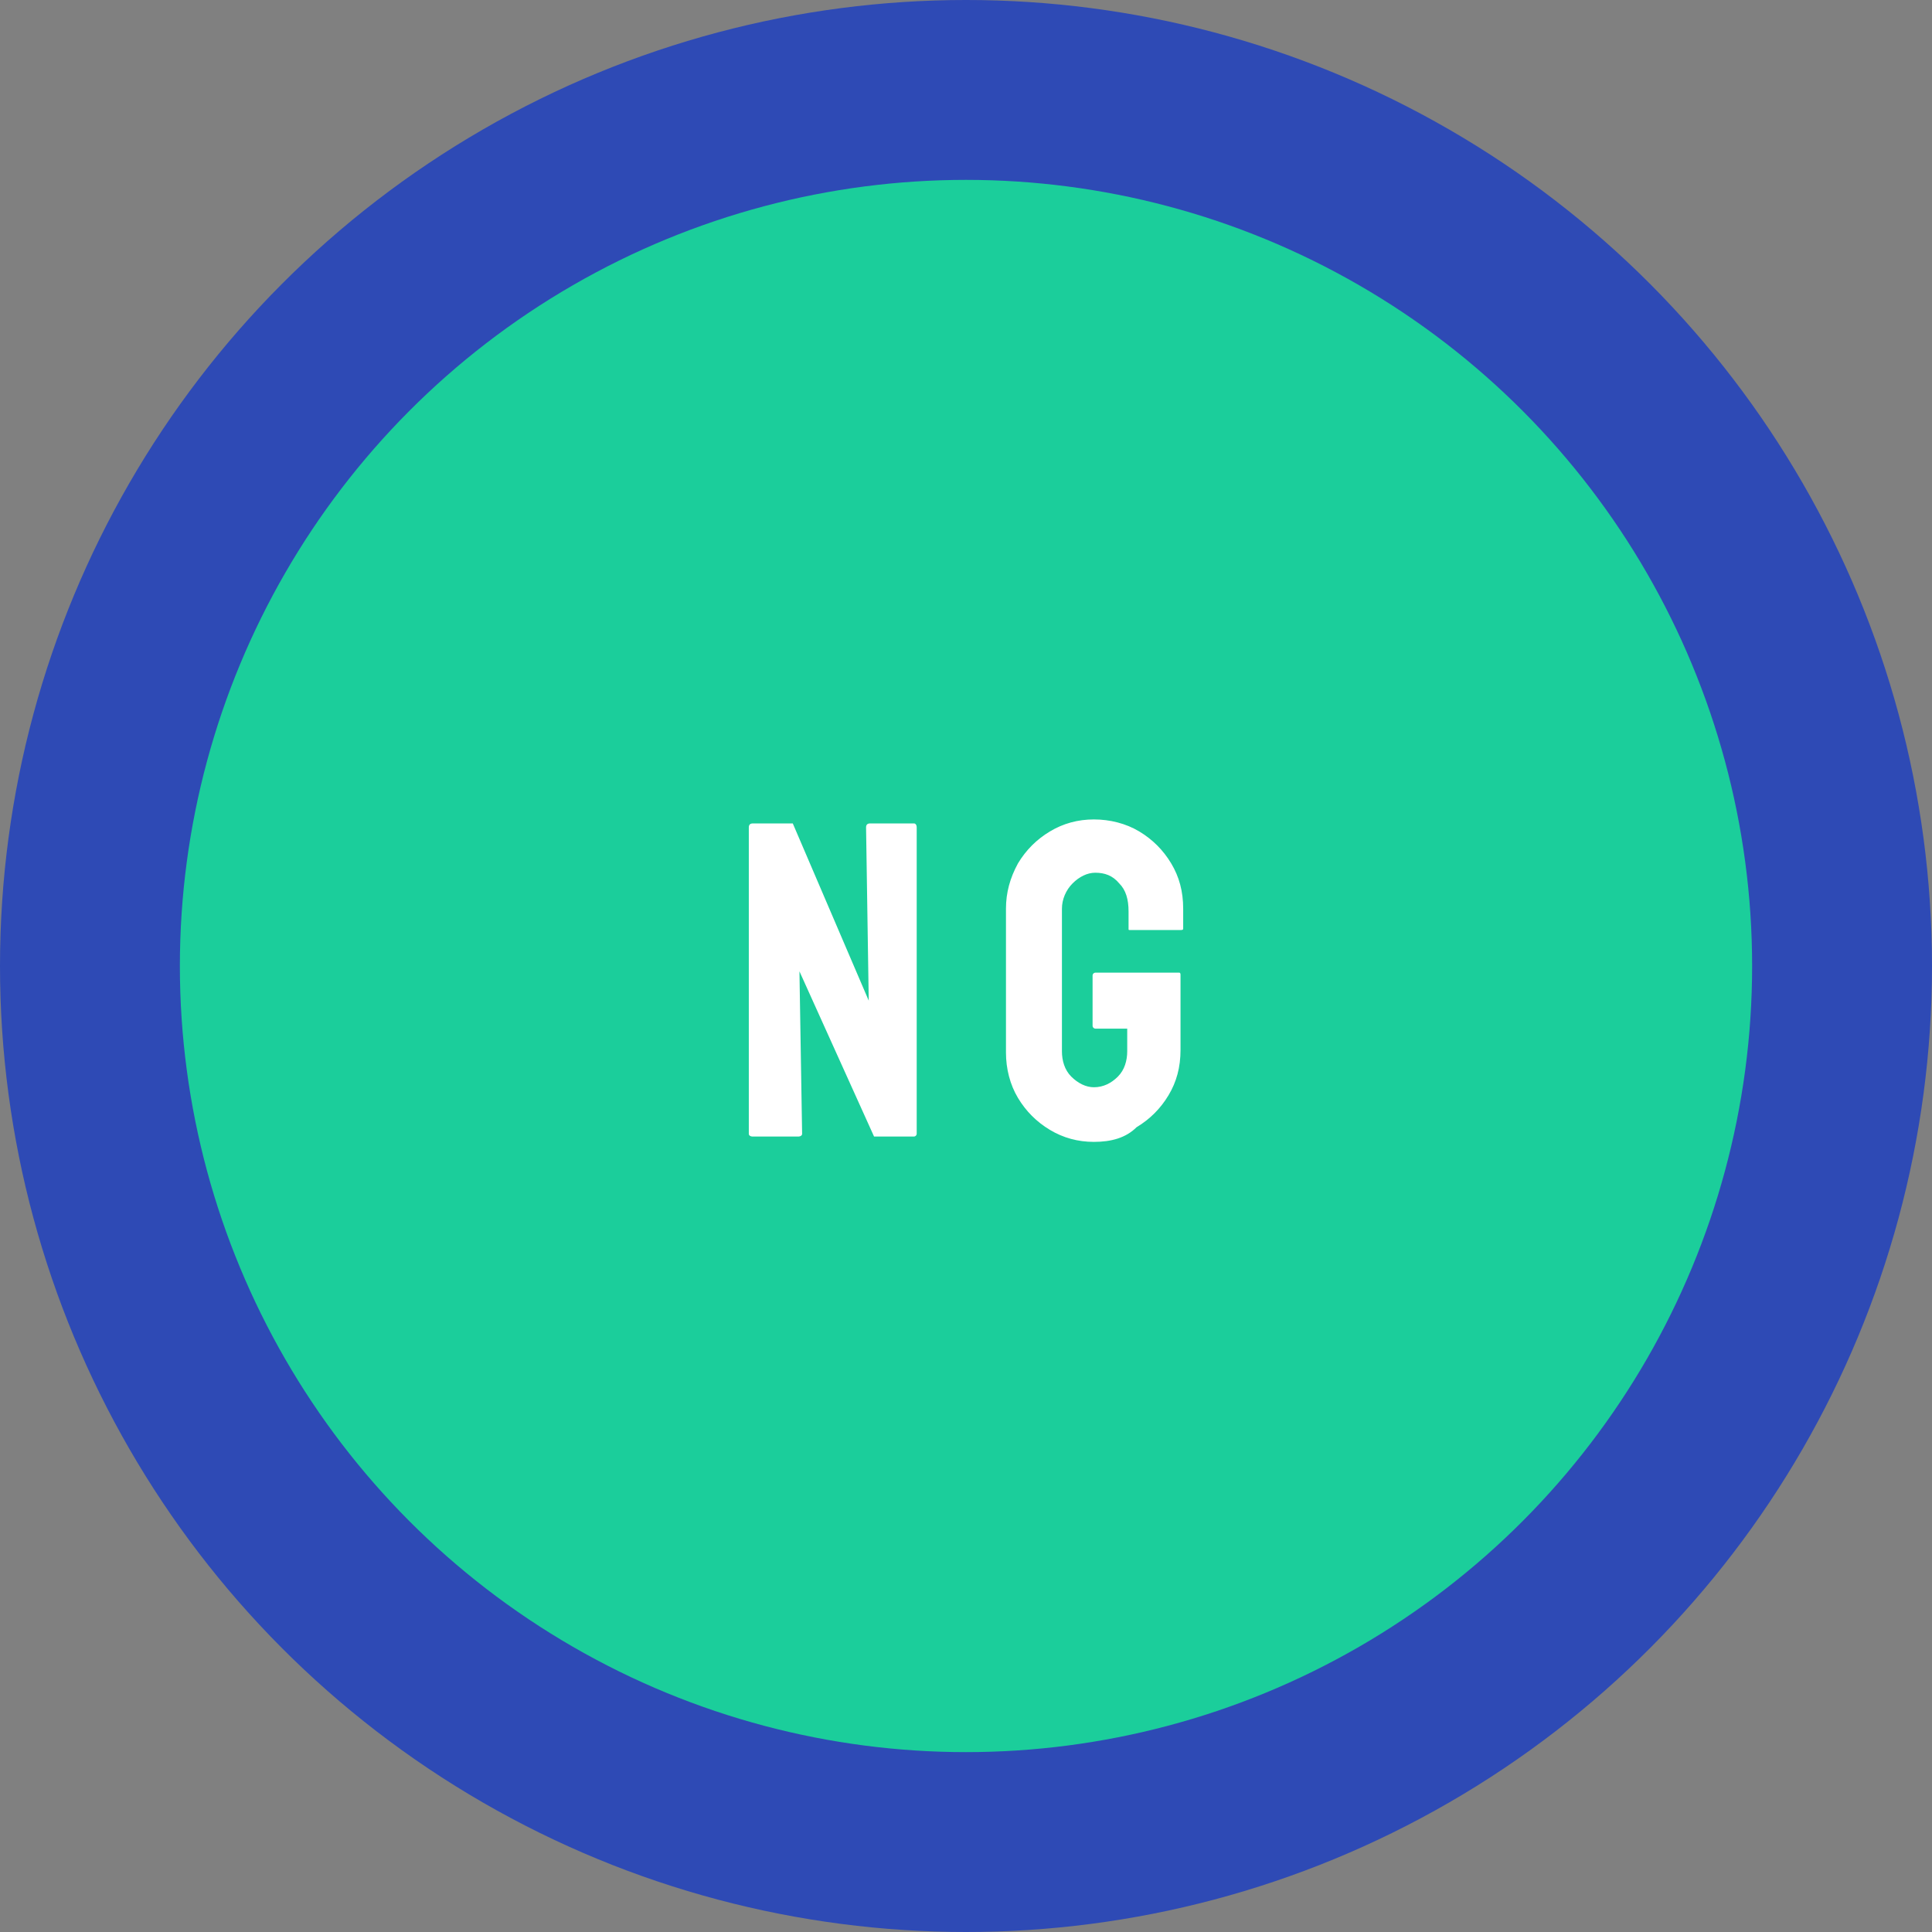
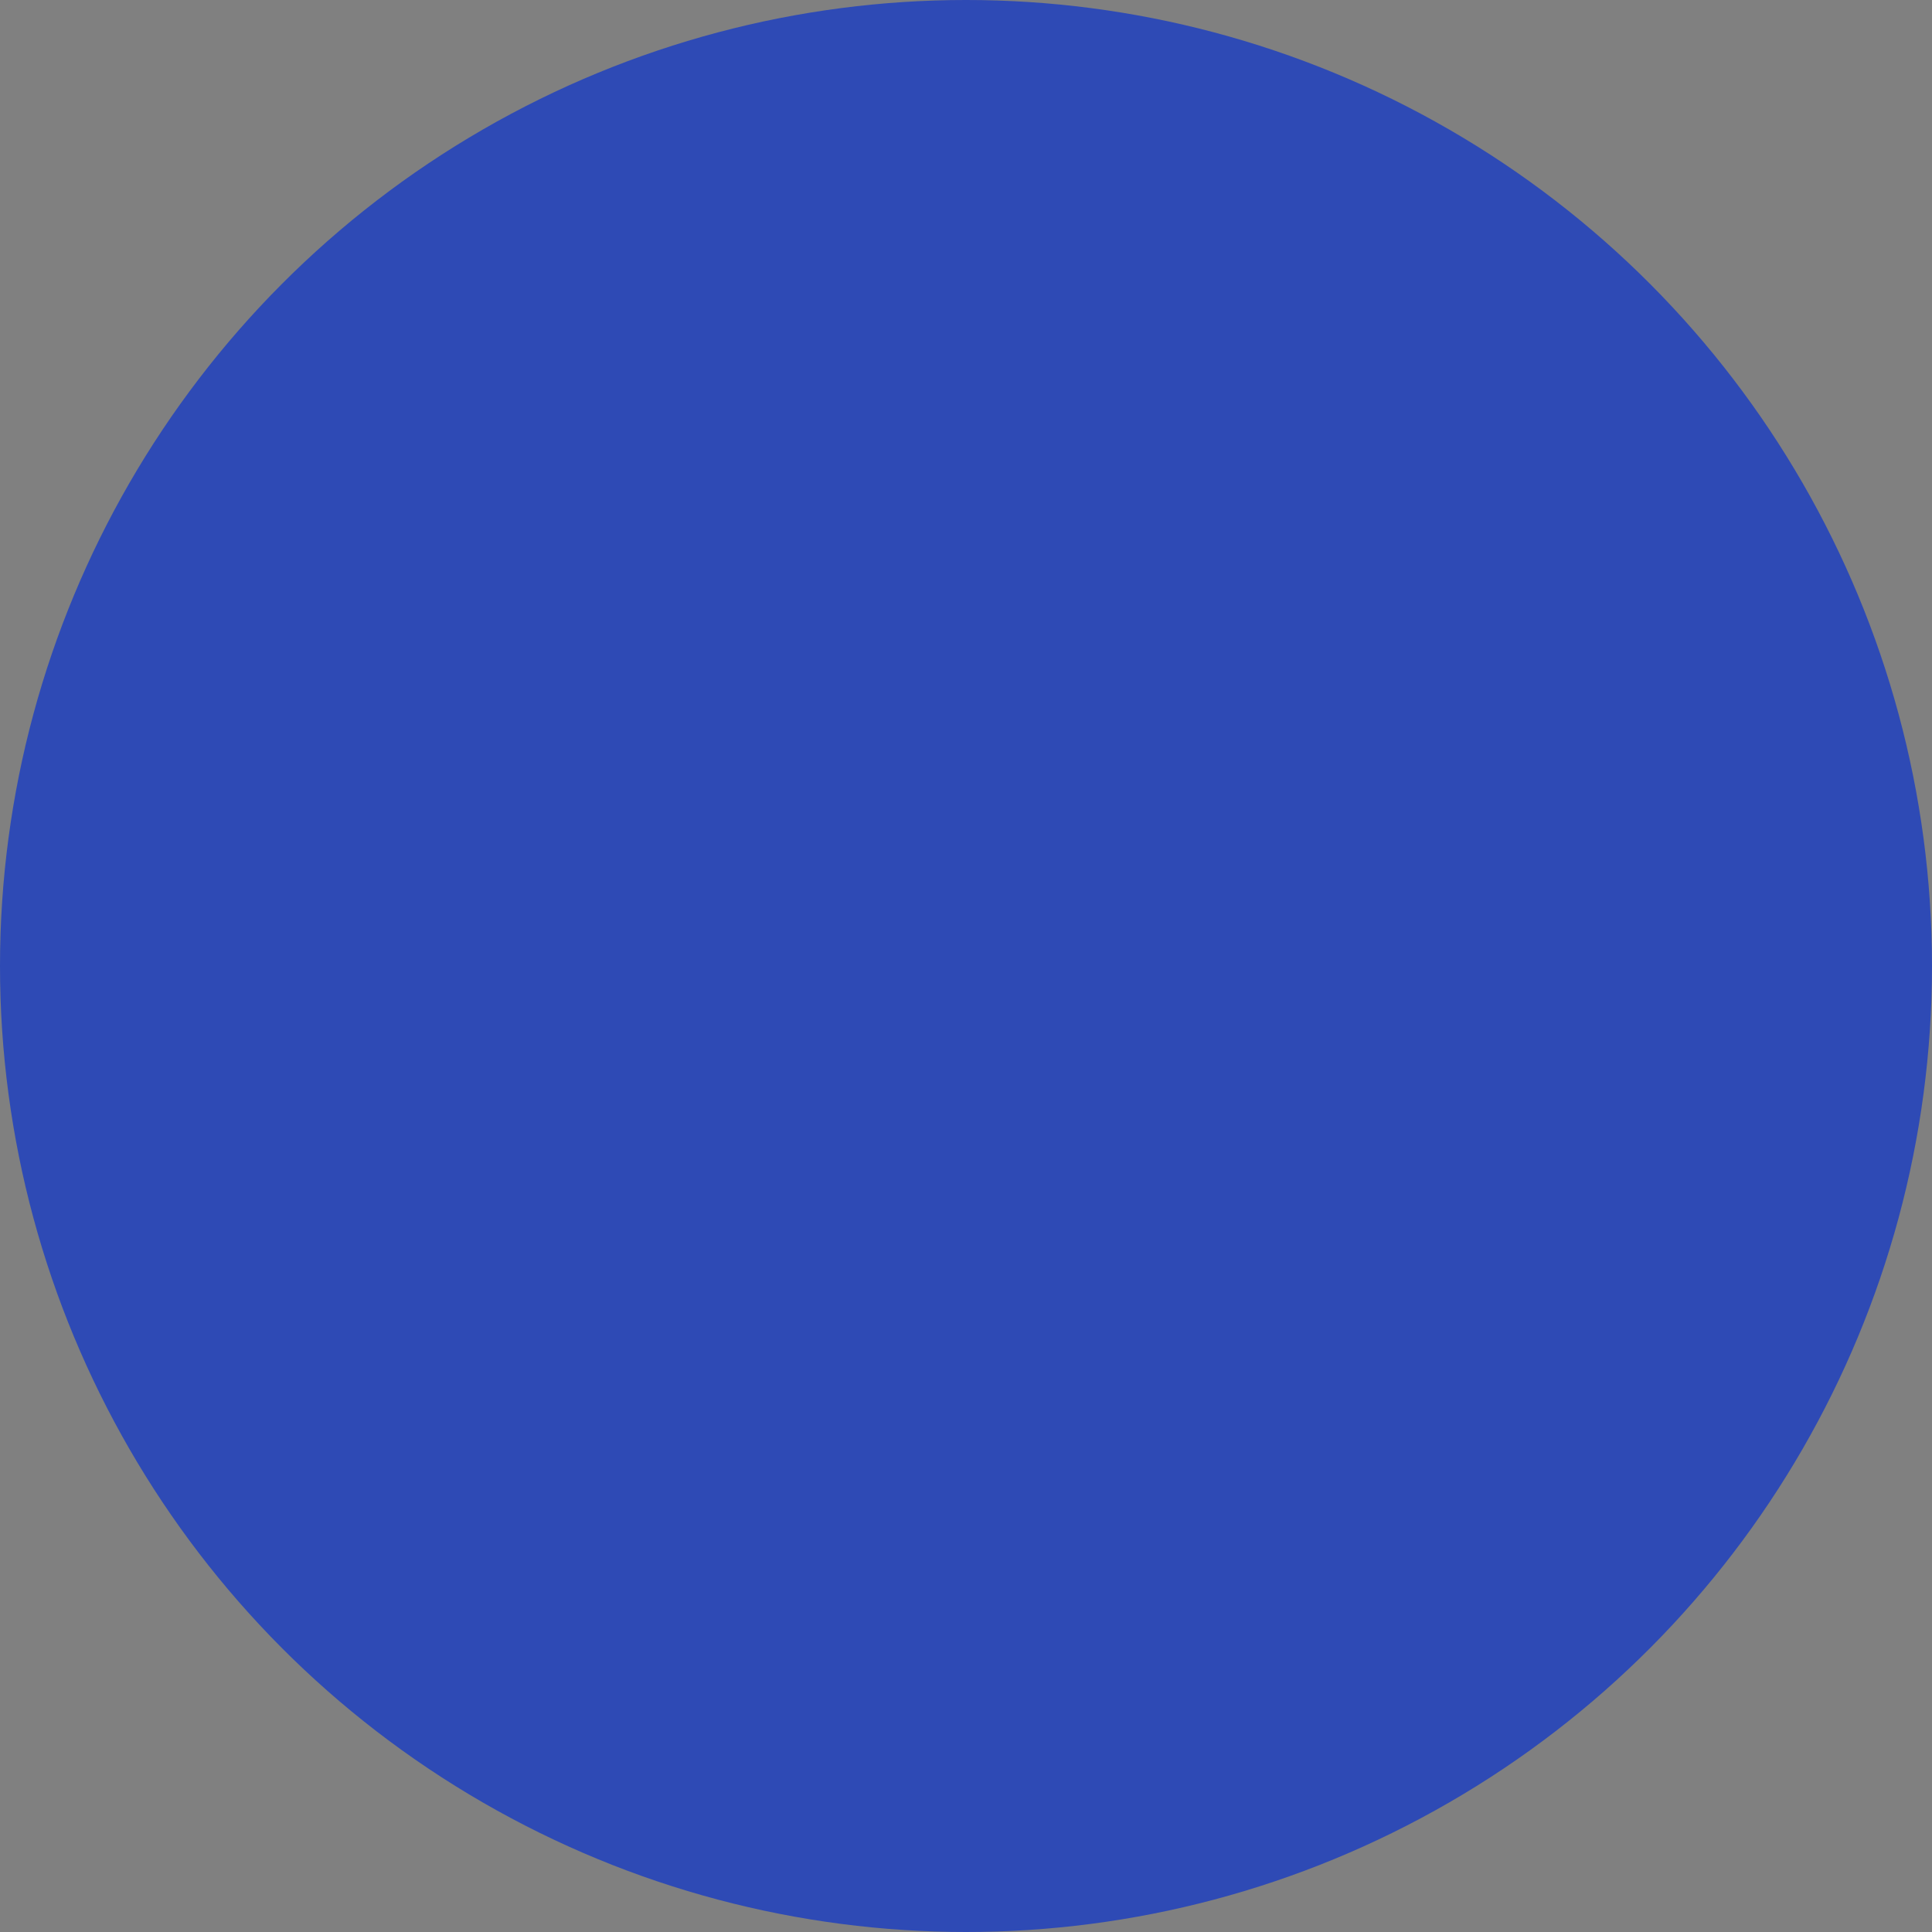
<svg xmlns="http://www.w3.org/2000/svg" version="1.1" id="Layer_1" x="0px" y="0px" viewBox="0 0 145 145" style="enable-background:new 0 0 145 145;" xml:space="preserve">
  <rect x="0" y="0" width="145" height="145" fill="#808080" stroke="none" />
  <style type="text/css">
	.st0{fill:#2E4AB5;}
	.st1{fill:#1BCE9B;}
	.st2{fill:#FFFFFF;}
</style>
  <circle class="st0" cx="72.5" cy="72.5" r="72.5" />
-   <circle class="st1" cx="72.5" cy="72.5" r="59" />
-   <path class="st2" d="M59.9,85.3h-3.4c-0.2,0-0.3-0.1-0.3-0.2l0-23c0-0.2,0.1-0.3,0.3-0.3h3l5.7,13.3l-0.2-13c0-0.2,0.1-0.3,0.3-0.3  h3.3c0.1,0,0.2,0.1,0.2,0.3l0,23c0,0.1-0.1,0.2-0.2,0.2h-3L60,72.9l0.2,12.2C60.2,85.2,60.1,85.3,59.9,85.3z M82.1,85.7  c-1.2,0-2.3-0.3-3.3-0.9c-1-0.6-1.8-1.4-2.4-2.4c-0.6-1-0.9-2.2-0.9-3.4V68.2c0-1.2,0.3-2.3,0.9-3.4c0.6-1,1.4-1.8,2.4-2.4  c1-0.6,2.1-0.9,3.3-0.9c1.2,0,2.4,0.3,3.4,0.9c1,0.6,1.8,1.4,2.4,2.4c0.6,1,0.9,2.1,0.9,3.4v1.5c0,0.1-0.1,0.1-0.2,0.1h-3.8  c-0.1,0-0.1,0-0.1-0.1v-1.3c0-0.9-0.2-1.6-0.7-2.1c-0.5-0.6-1.1-0.8-1.8-0.8c-0.6,0-1.2,0.3-1.7,0.8c-0.5,0.5-0.8,1.2-0.8,1.9v10.7  c0,0.7,0.2,1.4,0.7,1.9c0.5,0.5,1.1,0.8,1.7,0.8c0.7,0,1.3-0.3,1.8-0.8c0.5-0.5,0.7-1.2,0.7-1.9v-1.7h-2.4c-0.1,0-0.2-0.1-0.2-0.2  v-3.8c0-0.1,0.1-0.2,0.2-0.2h6.3c0.1,0,0.1,0.1,0.1,0.2v5.6c0,1.3-0.3,2.4-0.9,3.4c-0.6,1-1.4,1.8-2.4,2.4  C84.5,85.4,83.4,85.7,82.1,85.7z" />
</svg>